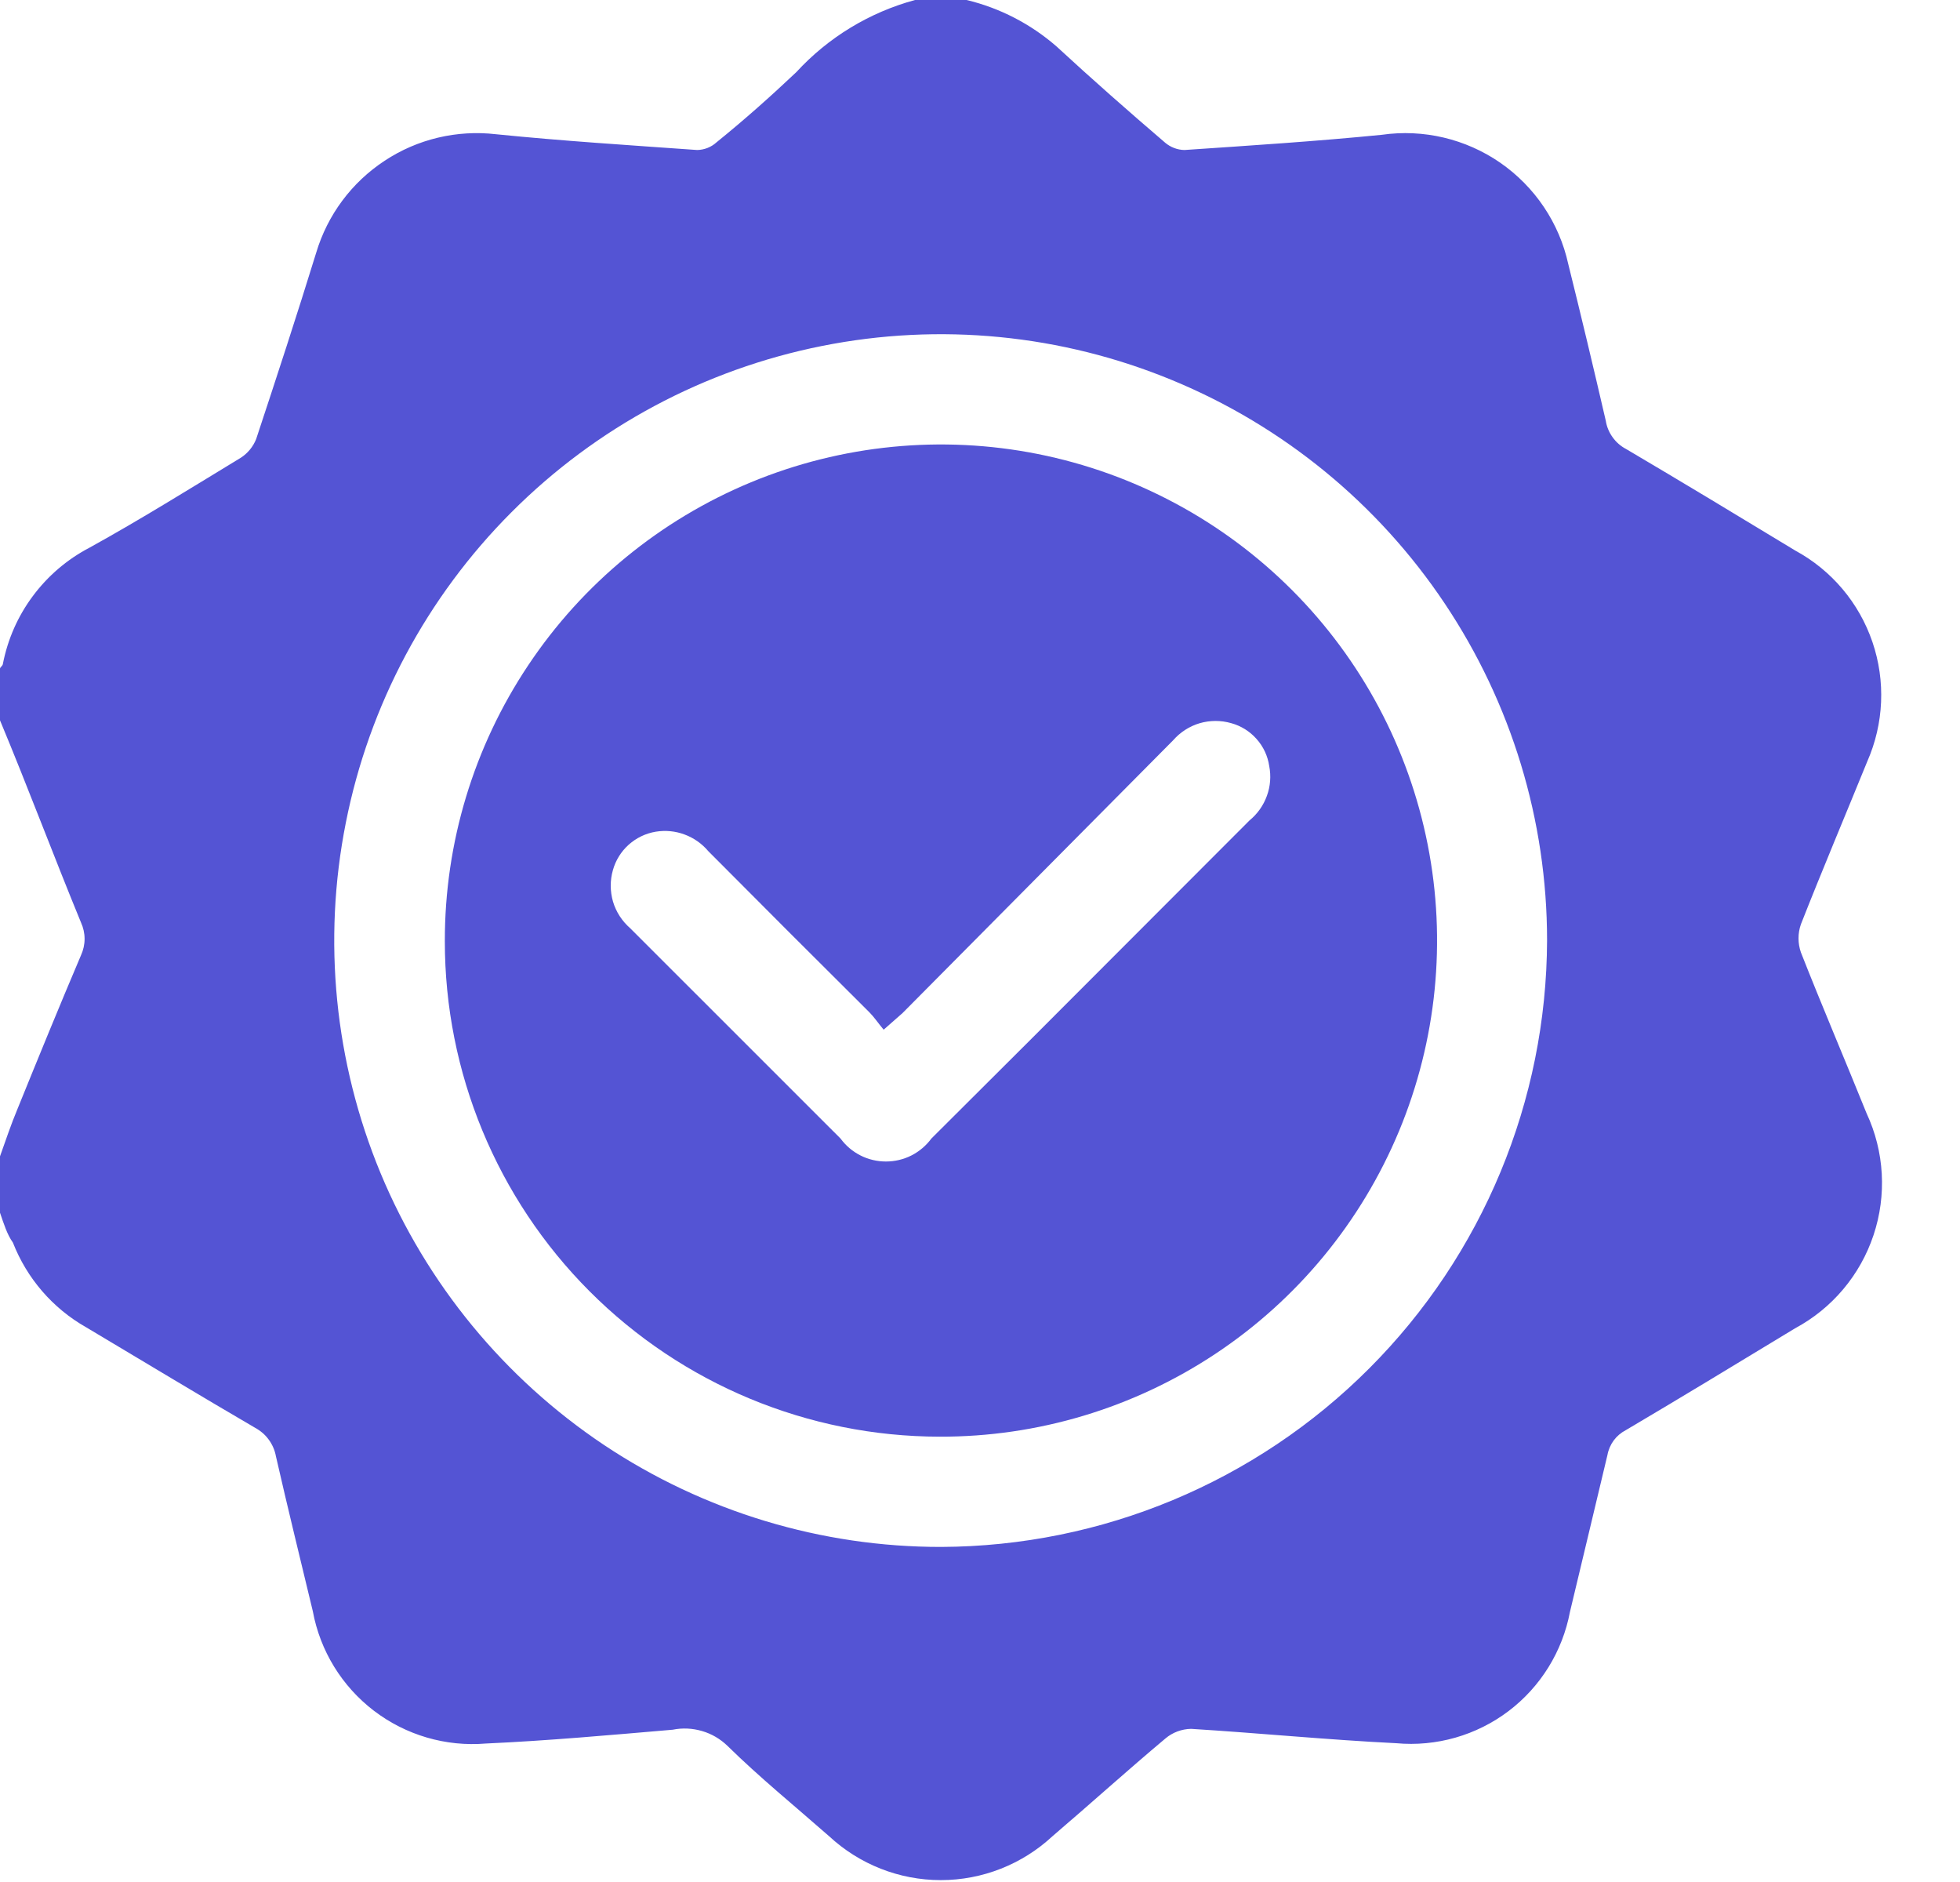
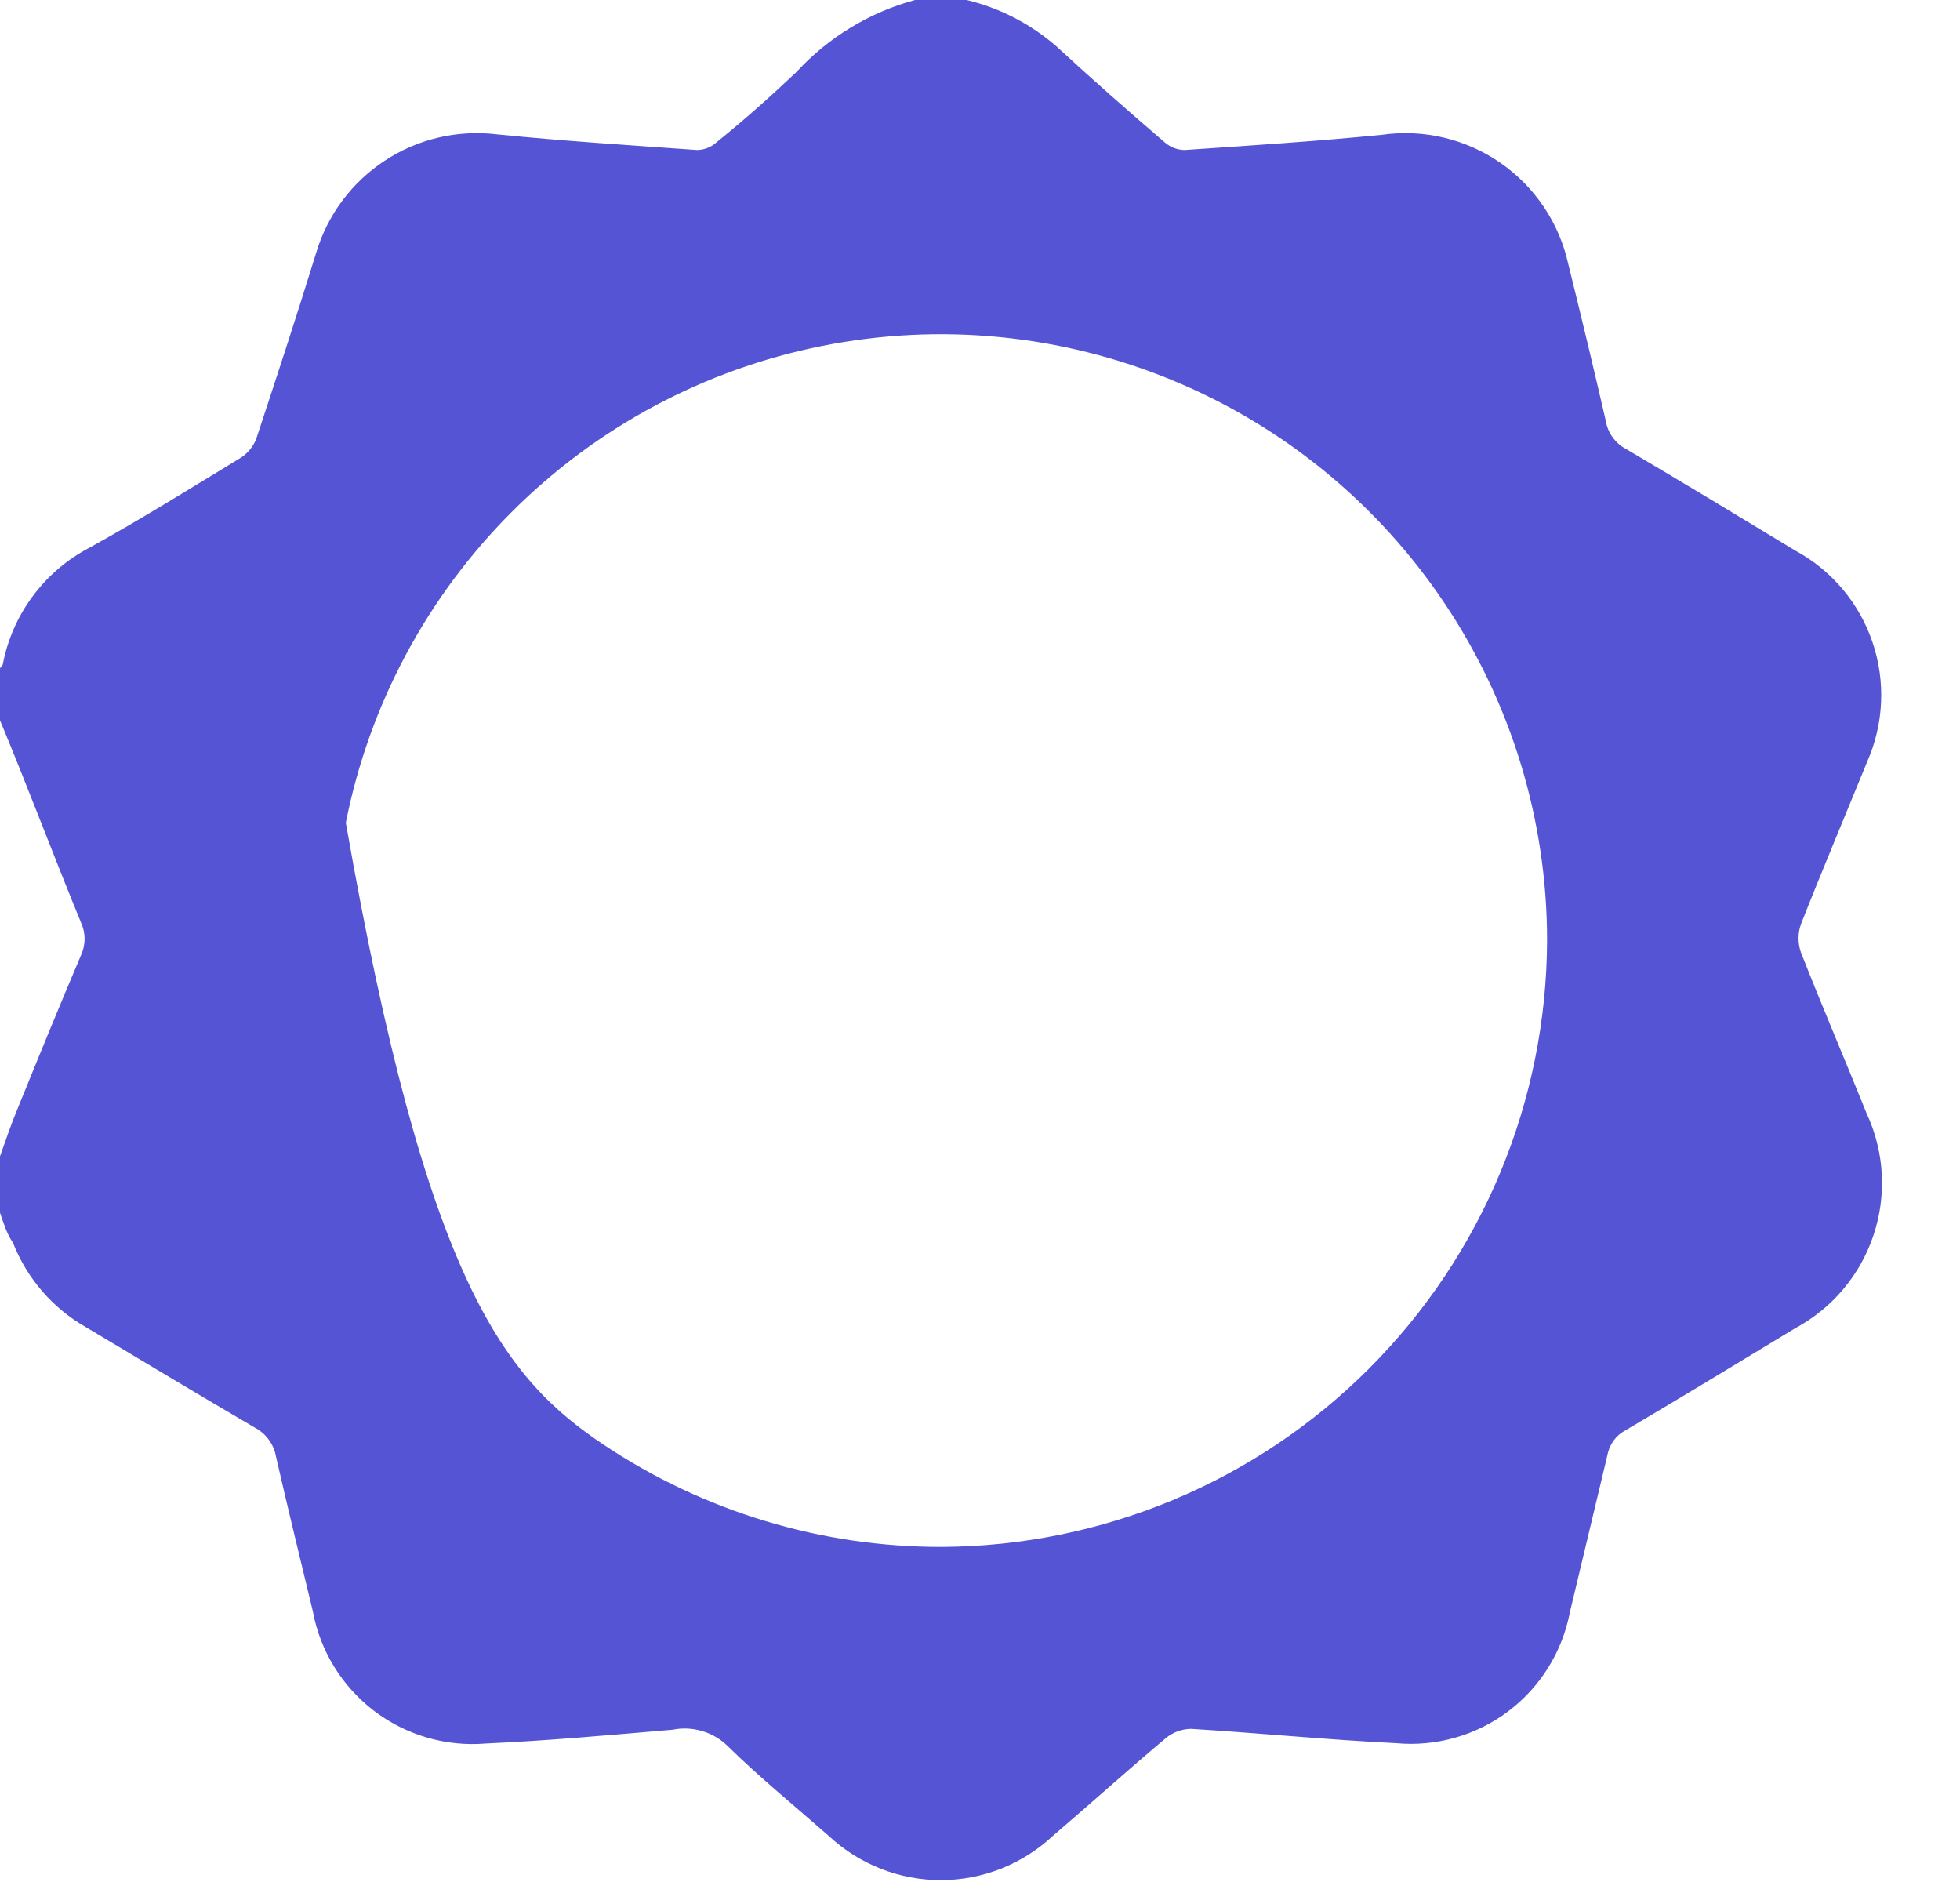
<svg xmlns="http://www.w3.org/2000/svg" width="25" height="24" viewBox="0 0 25 24" fill="none">
-   <path d="M11.671 0H12.329C12.754 0.102 13.148 0.306 13.477 0.593C13.93 1.011 14.391 1.417 14.862 1.82C14.931 1.878 15.017 1.911 15.107 1.913C15.948 1.856 16.79 1.802 17.625 1.719C18.156 1.643 18.696 1.771 19.137 2.076C19.578 2.382 19.888 2.843 20.003 3.366C20.169 4.033 20.328 4.7 20.482 5.366C20.494 5.442 20.524 5.514 20.569 5.576C20.614 5.639 20.672 5.69 20.741 5.726C21.46 6.15 22.18 6.585 22.899 7.021C23.362 7.272 23.713 7.688 23.883 8.187C24.053 8.685 24.029 9.229 23.817 9.711C23.536 10.401 23.244 11.092 22.971 11.786C22.93 11.902 22.93 12.029 22.971 12.146C23.241 12.833 23.532 13.512 23.809 14.199C24.036 14.686 24.067 15.242 23.897 15.751C23.727 16.261 23.369 16.686 22.895 16.94C22.176 17.375 21.456 17.814 20.737 18.238C20.676 18.27 20.624 18.314 20.583 18.369C20.543 18.424 20.515 18.488 20.503 18.555C20.345 19.224 20.183 19.889 20.025 20.555C19.93 21.059 19.651 21.511 19.241 21.821C18.831 22.131 18.32 22.277 17.808 22.23C16.934 22.187 16.064 22.101 15.193 22.047C15.073 22.049 14.957 22.092 14.866 22.169C14.38 22.576 13.912 23 13.427 23.414C13.039 23.775 12.53 23.976 12 23.976C11.47 23.976 10.961 23.775 10.573 23.414C10.138 23.032 9.688 22.666 9.278 22.263C9.187 22.175 9.076 22.11 8.955 22.075C8.833 22.039 8.705 22.033 8.58 22.058C7.785 22.126 6.994 22.198 6.199 22.234C5.687 22.277 5.178 22.128 4.769 21.816C4.361 21.504 4.083 21.052 3.99 20.547C3.832 19.889 3.67 19.231 3.519 18.569C3.505 18.493 3.474 18.422 3.428 18.359C3.383 18.297 3.324 18.246 3.256 18.209C2.536 17.789 1.817 17.354 1.097 16.925C0.672 16.684 0.343 16.302 0.165 15.847C0.09 15.742 0.047 15.602 0 15.465V14.746C0.072 14.545 0.14 14.34 0.223 14.142C0.489 13.487 0.756 12.833 1.033 12.182C1.063 12.116 1.079 12.045 1.079 11.973C1.079 11.901 1.063 11.83 1.033 11.764C0.684 10.916 0.36 10.049 0 9.186V8.527C0 8.51 0.032 8.492 0.036 8.47C0.097 8.155 0.227 7.858 0.419 7.601C0.61 7.344 0.857 7.133 1.14 6.985C1.792 6.625 2.432 6.226 3.072 5.837C3.16 5.78 3.228 5.697 3.267 5.6C3.529 4.809 3.788 4.017 4.033 3.223C4.177 2.741 4.486 2.326 4.906 2.05C5.325 1.773 5.829 1.654 6.328 1.712C7.181 1.798 8.037 1.852 8.893 1.913C8.984 1.911 9.071 1.877 9.138 1.816C9.498 1.525 9.829 1.23 10.156 0.921C10.564 0.477 11.089 0.158 11.671 0V0ZM19.733 11.991C19.733 10.461 19.278 8.967 18.427 7.695C17.577 6.424 16.368 5.433 14.954 4.849C13.54 4.264 11.985 4.112 10.484 4.412C8.984 4.711 7.606 5.448 6.525 6.531C5.444 7.613 4.708 8.991 4.411 10.492C4.113 11.992 4.268 13.547 4.854 14.96C5.441 16.372 6.434 17.579 7.706 18.428C8.979 19.276 10.475 19.729 12.005 19.727C14.054 19.719 16.016 18.901 17.464 17.451C18.912 16.002 19.727 14.039 19.733 11.991Z" fill="#5454D4" />
-   <path d="M5.674 12.002C5.672 10.749 6.042 9.525 6.738 8.483C7.433 7.441 8.422 6.63 9.579 6.15C10.736 5.671 12.01 5.545 13.239 5.79C14.467 6.035 15.595 6.639 16.48 7.525C17.365 8.411 17.967 9.54 18.21 10.769C18.453 11.997 18.325 13.27 17.844 14.426C17.362 15.582 16.549 16.57 15.505 17.263C14.462 17.956 13.236 18.325 11.984 18.321C10.309 18.319 8.703 17.652 7.52 16.467C6.337 15.282 5.673 13.676 5.674 12.002ZM11.271 13.131C11.196 13.041 11.149 12.969 11.088 12.908C10.404 12.228 9.714 11.538 9.034 10.854C8.953 10.758 8.849 10.685 8.732 10.642C8.615 10.598 8.488 10.586 8.365 10.606C8.236 10.627 8.117 10.685 8.02 10.771C7.923 10.858 7.853 10.97 7.818 11.095C7.78 11.227 7.781 11.367 7.819 11.498C7.858 11.629 7.934 11.746 8.037 11.836L10.721 14.519C10.788 14.61 10.875 14.684 10.976 14.735C11.076 14.786 11.188 14.812 11.3 14.812C11.413 14.812 11.524 14.786 11.625 14.735C11.725 14.684 11.813 14.61 11.88 14.519L13.157 13.246L15.938 10.462C16.038 10.38 16.115 10.272 16.159 10.15C16.204 10.028 16.214 9.896 16.189 9.768C16.17 9.64 16.114 9.52 16.027 9.423C15.941 9.326 15.829 9.256 15.704 9.222C15.572 9.184 15.432 9.185 15.301 9.223C15.17 9.262 15.053 9.338 14.963 9.441L11.512 12.919L11.271 13.131Z" fill="#5454D4" />
+   <path d="M11.671 0H12.329C12.754 0.102 13.148 0.306 13.477 0.593C13.93 1.011 14.391 1.417 14.862 1.82C14.931 1.878 15.017 1.911 15.107 1.913C15.948 1.856 16.79 1.802 17.625 1.719C18.156 1.643 18.696 1.771 19.137 2.076C19.578 2.382 19.888 2.843 20.003 3.366C20.169 4.033 20.328 4.7 20.482 5.366C20.494 5.442 20.524 5.514 20.569 5.576C20.614 5.639 20.672 5.69 20.741 5.726C21.46 6.15 22.18 6.585 22.899 7.021C23.362 7.272 23.713 7.688 23.883 8.187C24.053 8.685 24.029 9.229 23.817 9.711C23.536 10.401 23.244 11.092 22.971 11.786C22.93 11.902 22.93 12.029 22.971 12.146C23.241 12.833 23.532 13.512 23.809 14.199C24.036 14.686 24.067 15.242 23.897 15.751C23.727 16.261 23.369 16.686 22.895 16.94C22.176 17.375 21.456 17.814 20.737 18.238C20.676 18.27 20.624 18.314 20.583 18.369C20.543 18.424 20.515 18.488 20.503 18.555C20.345 19.224 20.183 19.889 20.025 20.555C19.93 21.059 19.651 21.511 19.241 21.821C18.831 22.131 18.32 22.277 17.808 22.23C16.934 22.187 16.064 22.101 15.193 22.047C15.073 22.049 14.957 22.092 14.866 22.169C14.38 22.576 13.912 23 13.427 23.414C13.039 23.775 12.53 23.976 12 23.976C11.47 23.976 10.961 23.775 10.573 23.414C10.138 23.032 9.688 22.666 9.278 22.263C9.187 22.175 9.076 22.11 8.955 22.075C8.833 22.039 8.705 22.033 8.58 22.058C7.785 22.126 6.994 22.198 6.199 22.234C5.687 22.277 5.178 22.128 4.769 21.816C4.361 21.504 4.083 21.052 3.99 20.547C3.832 19.889 3.67 19.231 3.519 18.569C3.505 18.493 3.474 18.422 3.428 18.359C3.383 18.297 3.324 18.246 3.256 18.209C2.536 17.789 1.817 17.354 1.097 16.925C0.672 16.684 0.343 16.302 0.165 15.847C0.09 15.742 0.047 15.602 0 15.465V14.746C0.072 14.545 0.14 14.34 0.223 14.142C0.489 13.487 0.756 12.833 1.033 12.182C1.063 12.116 1.079 12.045 1.079 11.973C1.079 11.901 1.063 11.83 1.033 11.764C0.684 10.916 0.36 10.049 0 9.186V8.527C0 8.51 0.032 8.492 0.036 8.47C0.097 8.155 0.227 7.858 0.419 7.601C0.61 7.344 0.857 7.133 1.14 6.985C1.792 6.625 2.432 6.226 3.072 5.837C3.16 5.78 3.228 5.697 3.267 5.6C3.529 4.809 3.788 4.017 4.033 3.223C4.177 2.741 4.486 2.326 4.906 2.05C5.325 1.773 5.829 1.654 6.328 1.712C7.181 1.798 8.037 1.852 8.893 1.913C8.984 1.911 9.071 1.877 9.138 1.816C9.498 1.525 9.829 1.23 10.156 0.921C10.564 0.477 11.089 0.158 11.671 0V0ZM19.733 11.991C19.733 10.461 19.278 8.967 18.427 7.695C17.577 6.424 16.368 5.433 14.954 4.849C13.54 4.264 11.985 4.112 10.484 4.412C8.984 4.711 7.606 5.448 6.525 6.531C5.444 7.613 4.708 8.991 4.411 10.492C5.441 16.372 6.434 17.579 7.706 18.428C8.979 19.276 10.475 19.729 12.005 19.727C14.054 19.719 16.016 18.901 17.464 17.451C18.912 16.002 19.727 14.039 19.733 11.991Z" fill="#5454D4" />
</svg>